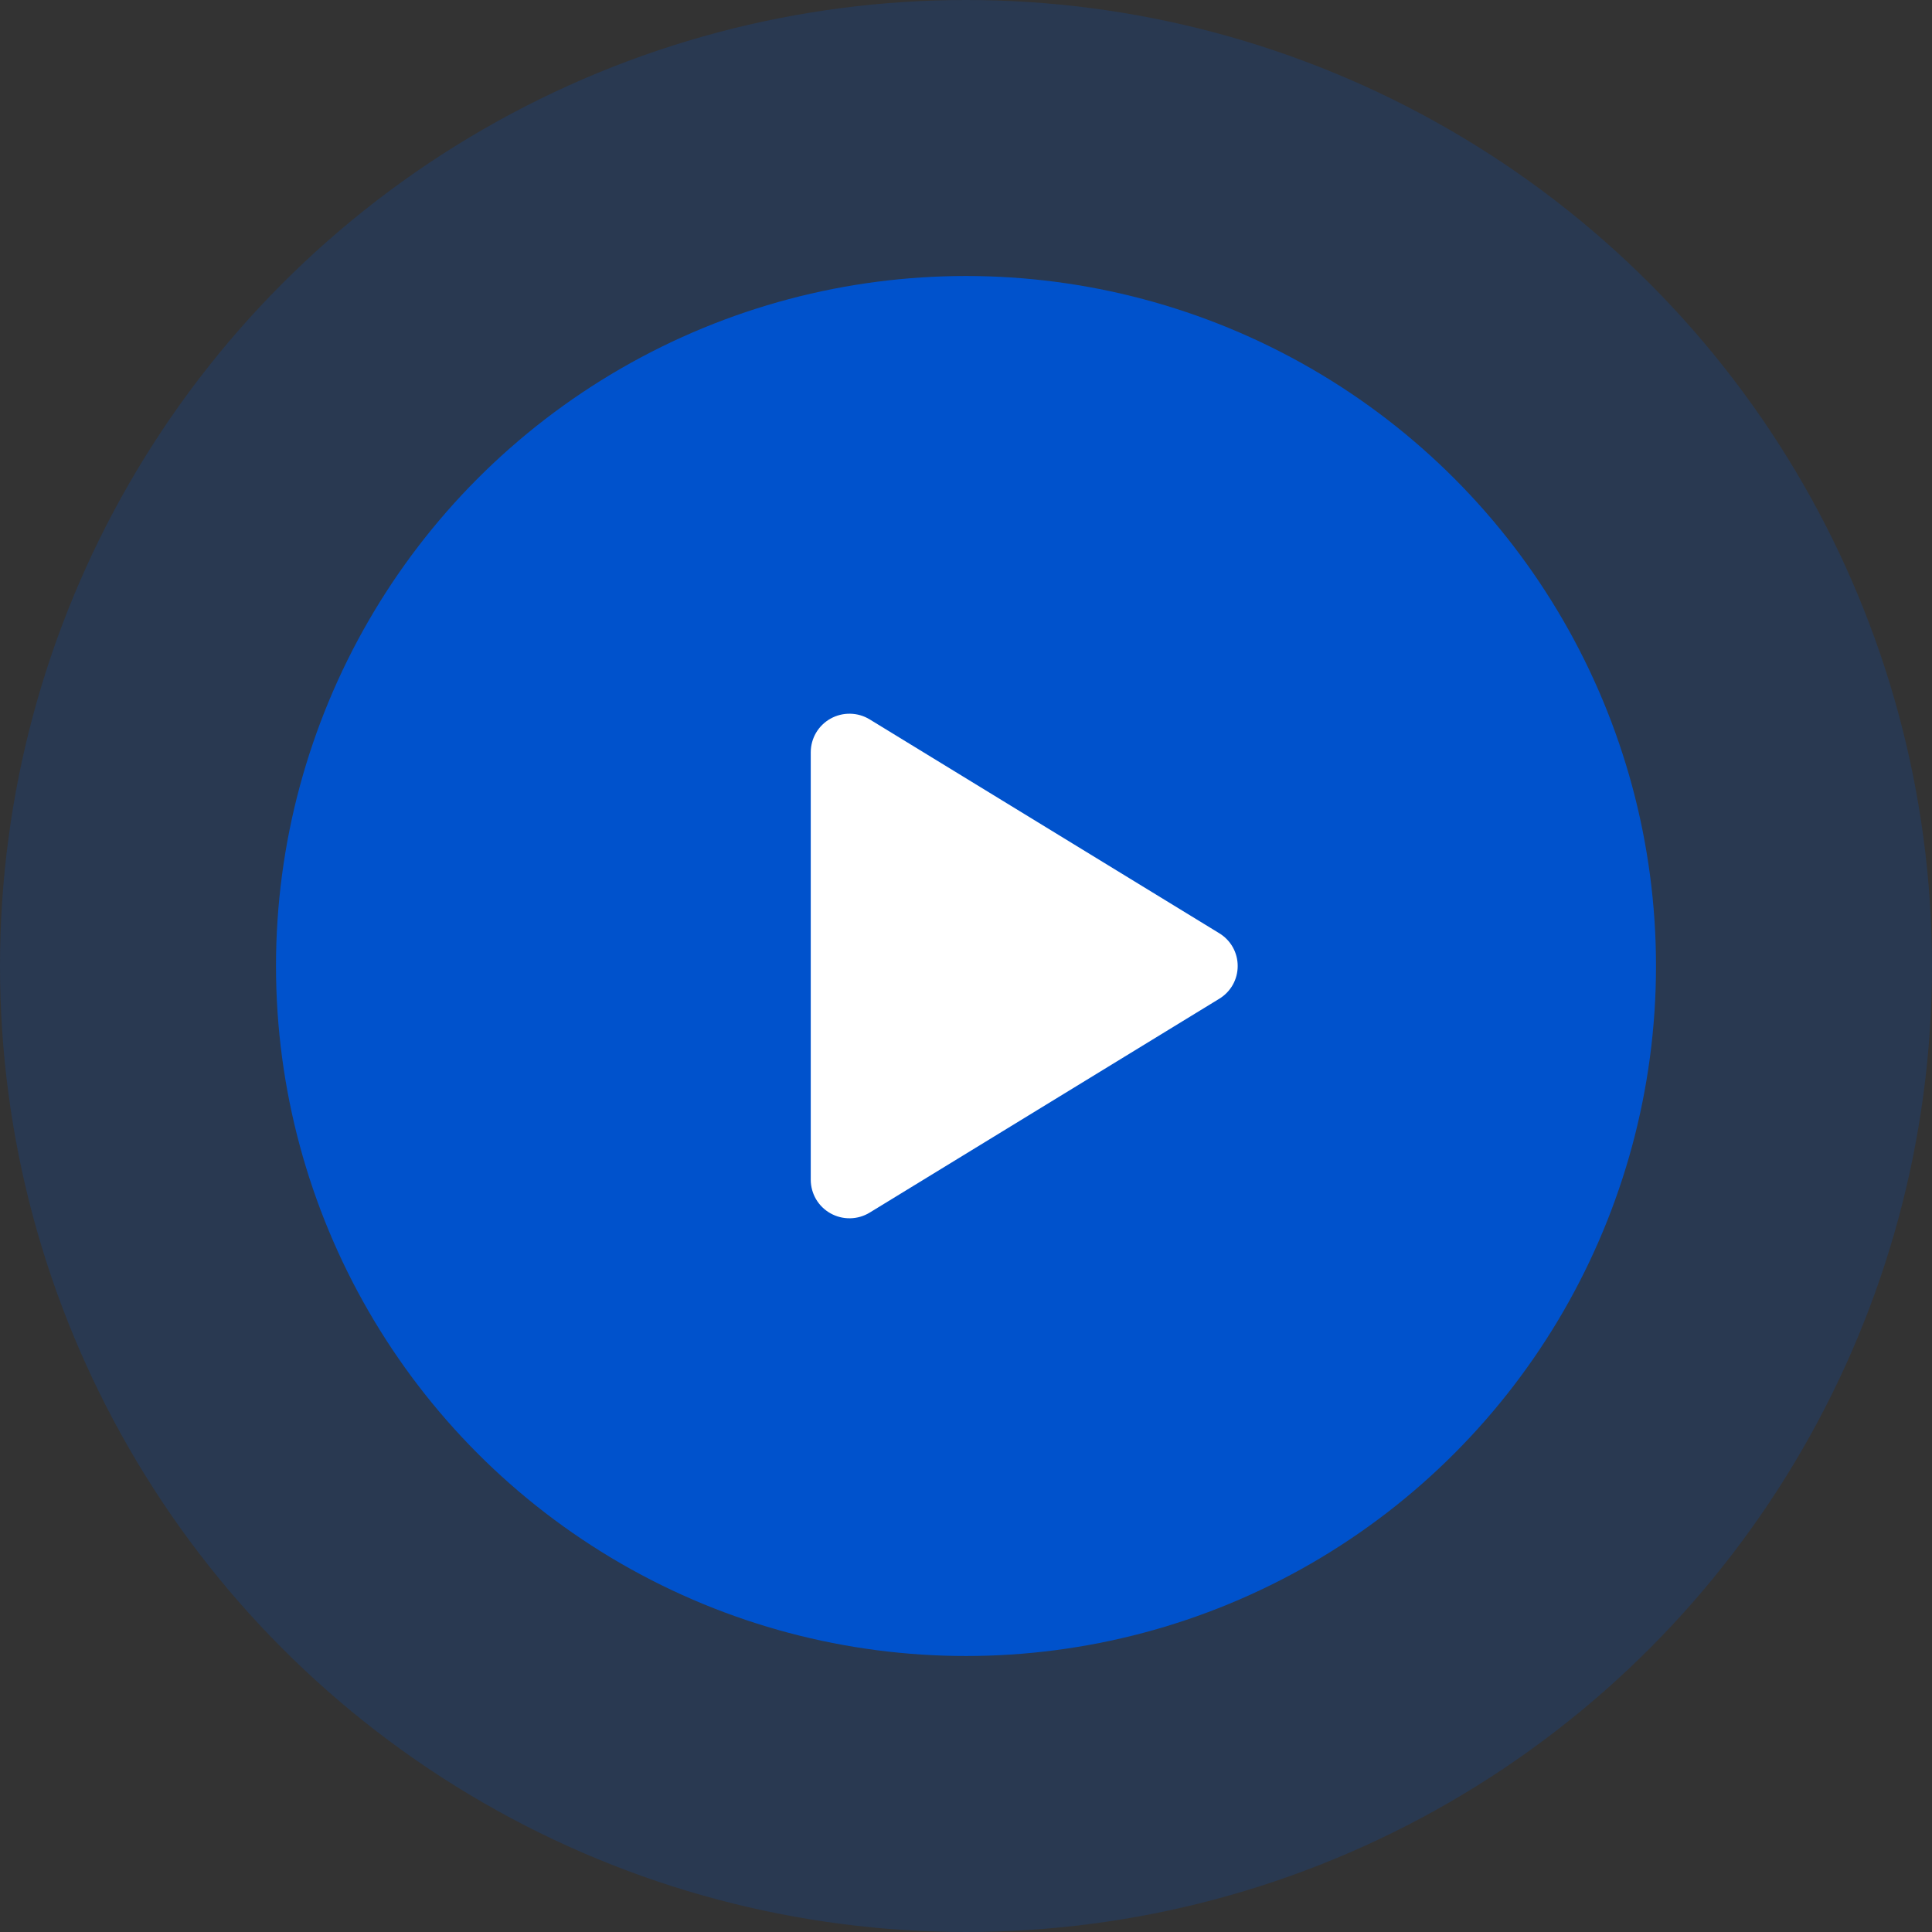
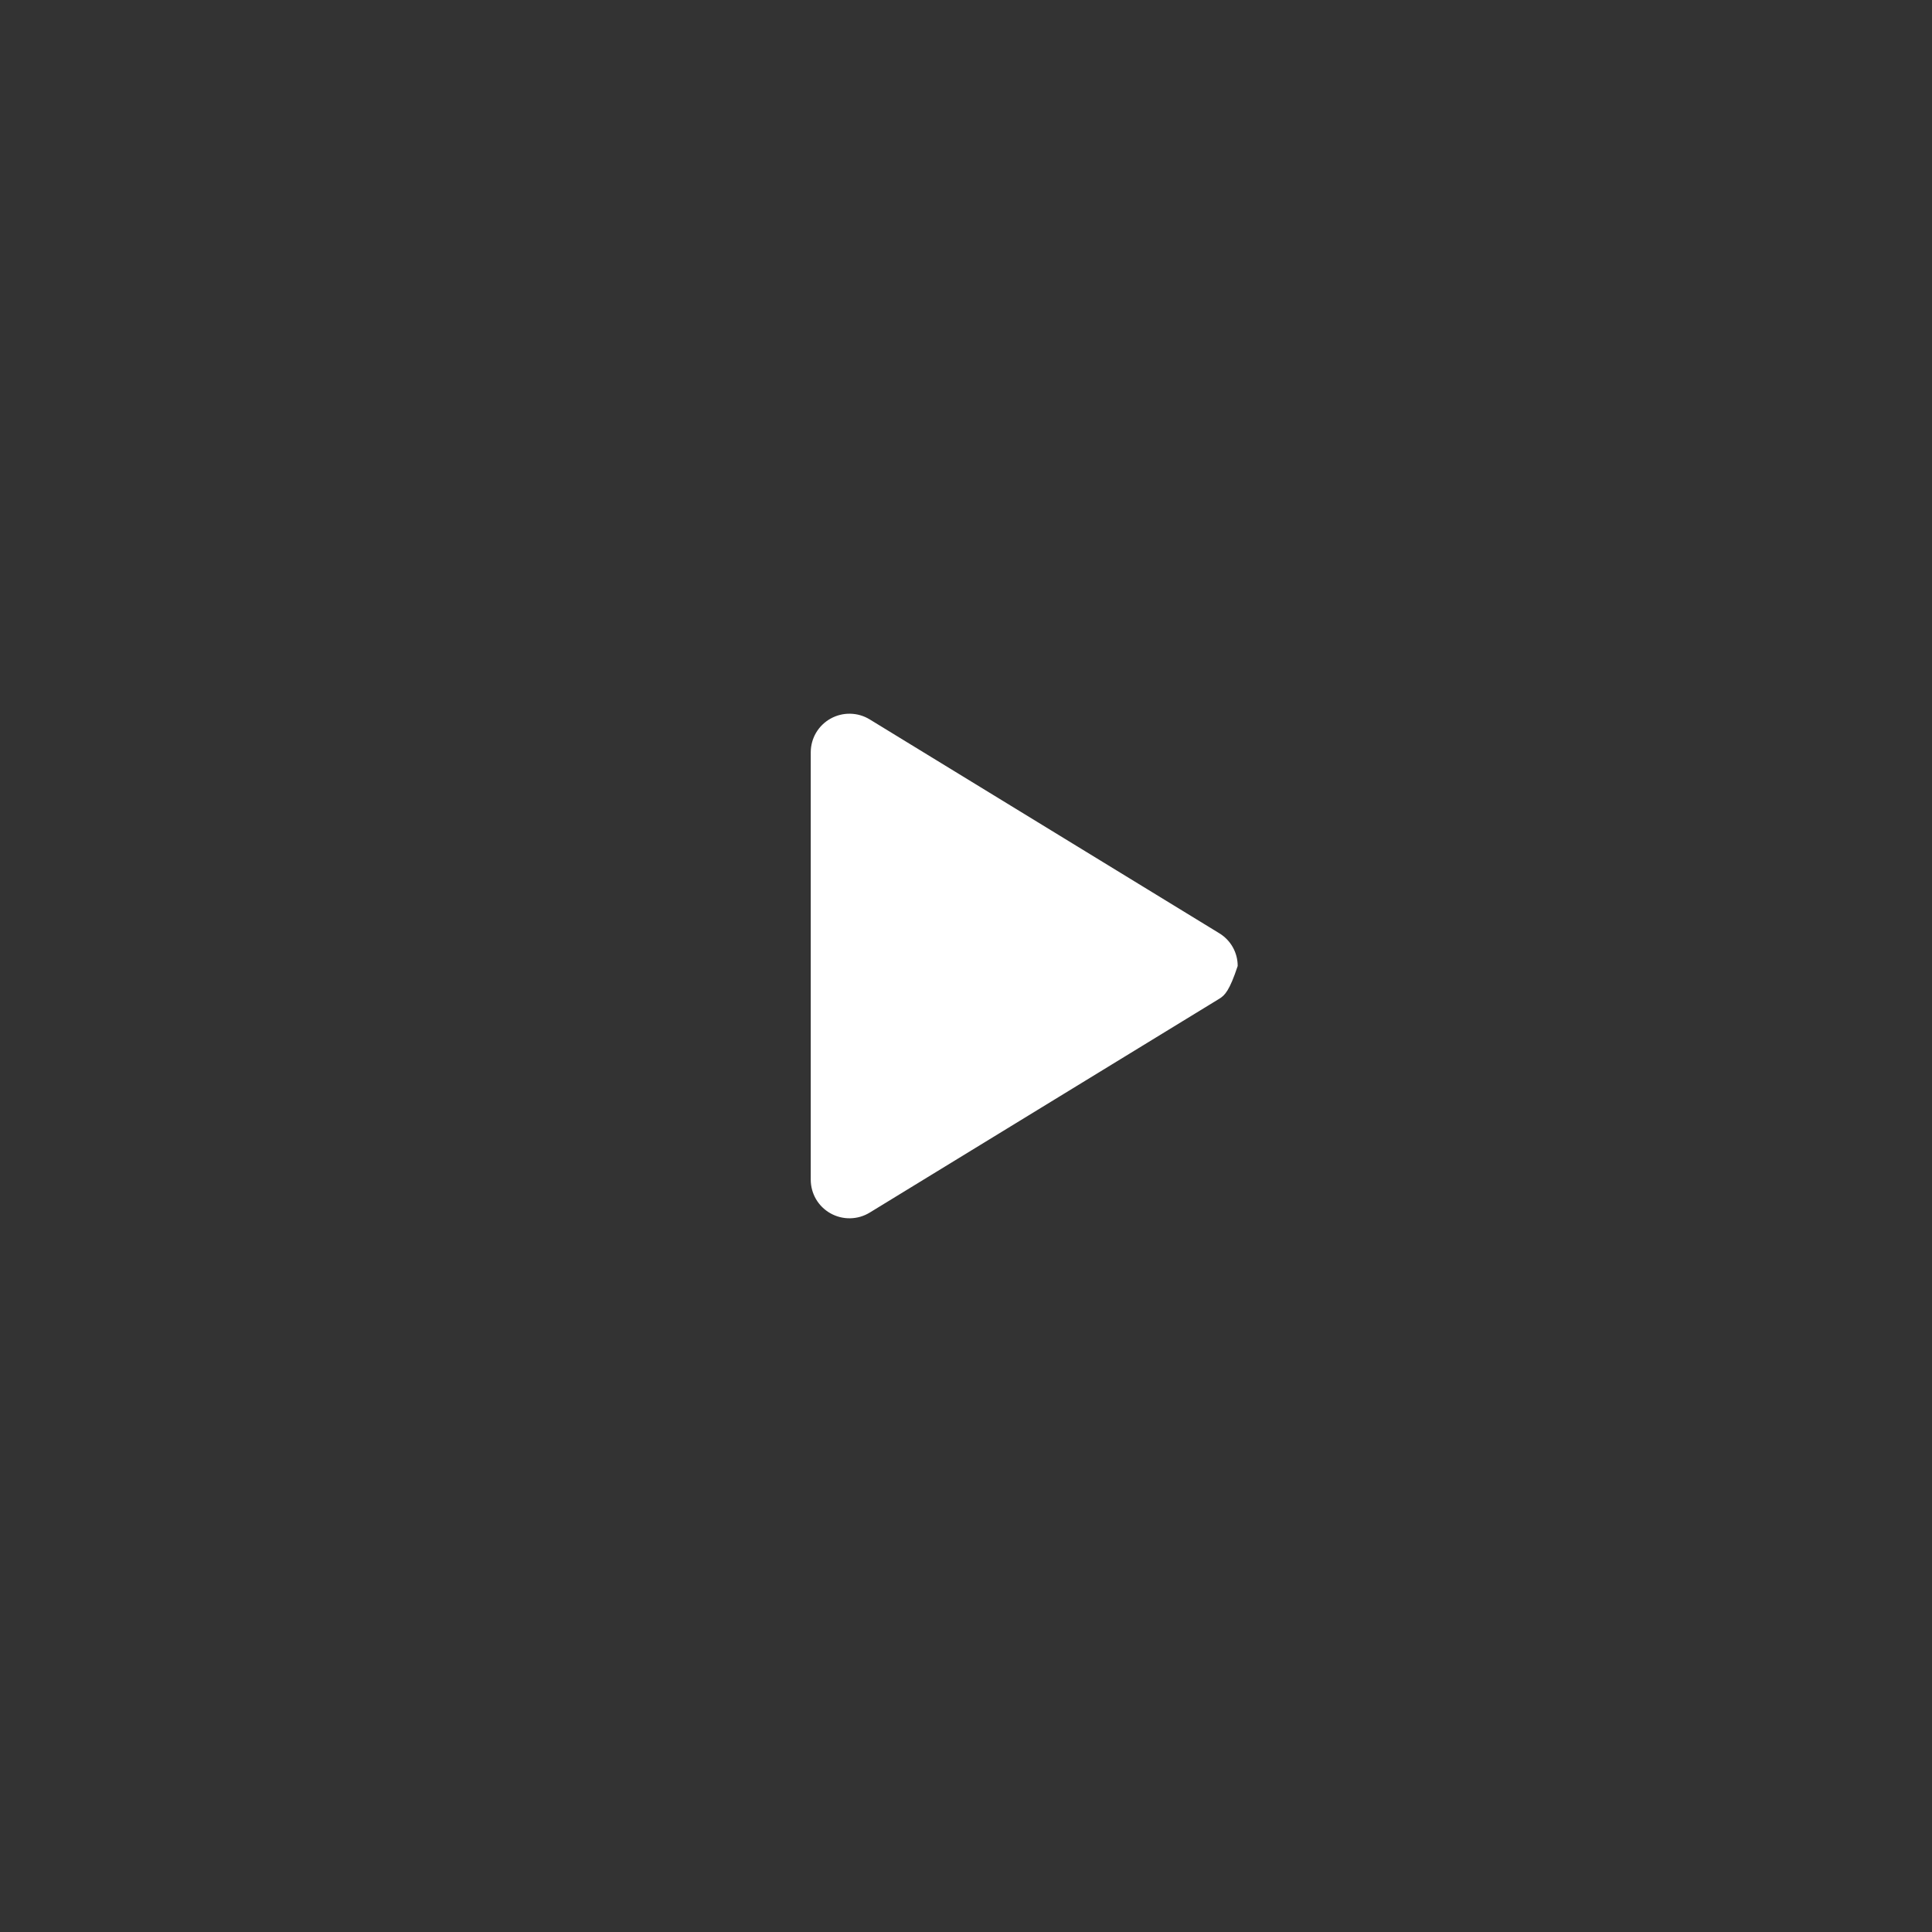
<svg xmlns="http://www.w3.org/2000/svg" width="112" height="112" viewBox="0 0 112 112" fill="none">
  <rect x="0" y="0" width="112" height="112" fill="#333333" stroke="none" />
-   <circle opacity="0.2" cx="56" cy="56" r="56" fill="#0052CC" />
-   <circle cx="56" cy="56" r="40" fill="#0052CC" />
-   <path d="M71.75 56C71.751 56.382 71.653 56.758 71.466 57.091C71.278 57.423 71.008 57.702 70.681 57.9L50.42 70.294C50.078 70.504 49.687 70.618 49.287 70.625C48.886 70.633 48.491 70.533 48.142 70.337C47.796 70.143 47.508 69.861 47.307 69.52C47.107 69.178 47.001 68.789 47 68.393V43.607C47.001 43.211 47.107 42.822 47.307 42.48C47.508 42.139 47.796 41.857 48.142 41.663C48.491 41.467 48.886 41.367 49.287 41.375C49.687 41.382 50.078 41.496 50.42 41.706L70.681 54.1C71.008 54.298 71.278 54.577 71.466 54.909C71.653 55.242 71.751 55.618 71.75 56Z" fill="white" />
+   <path d="M71.75 56C71.278 57.423 71.008 57.702 70.681 57.9L50.42 70.294C50.078 70.504 49.687 70.618 49.287 70.625C48.886 70.633 48.491 70.533 48.142 70.337C47.796 70.143 47.508 69.861 47.307 69.52C47.107 69.178 47.001 68.789 47 68.393V43.607C47.001 43.211 47.107 42.822 47.307 42.48C47.508 42.139 47.796 41.857 48.142 41.663C48.491 41.467 48.886 41.367 49.287 41.375C49.687 41.382 50.078 41.496 50.42 41.706L70.681 54.1C71.008 54.298 71.278 54.577 71.466 54.909C71.653 55.242 71.751 55.618 71.75 56Z" fill="white" />
</svg>